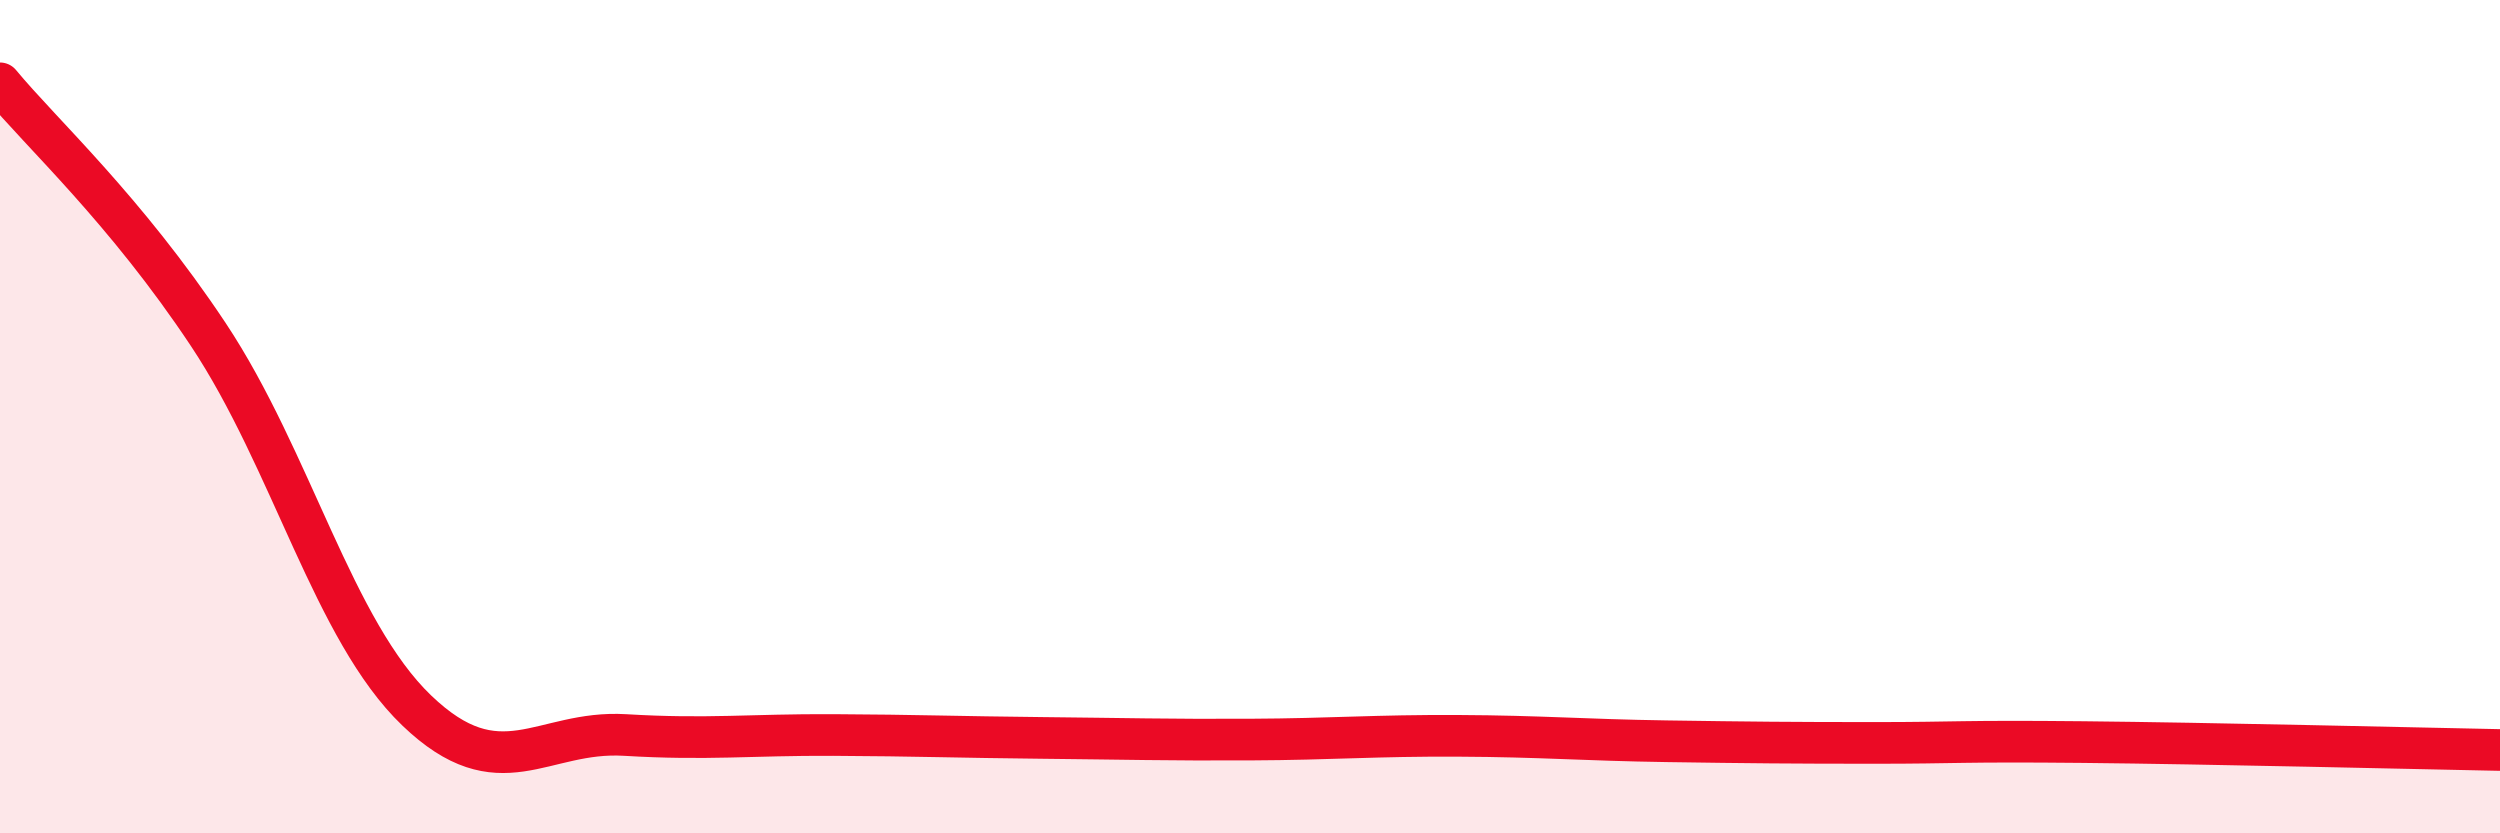
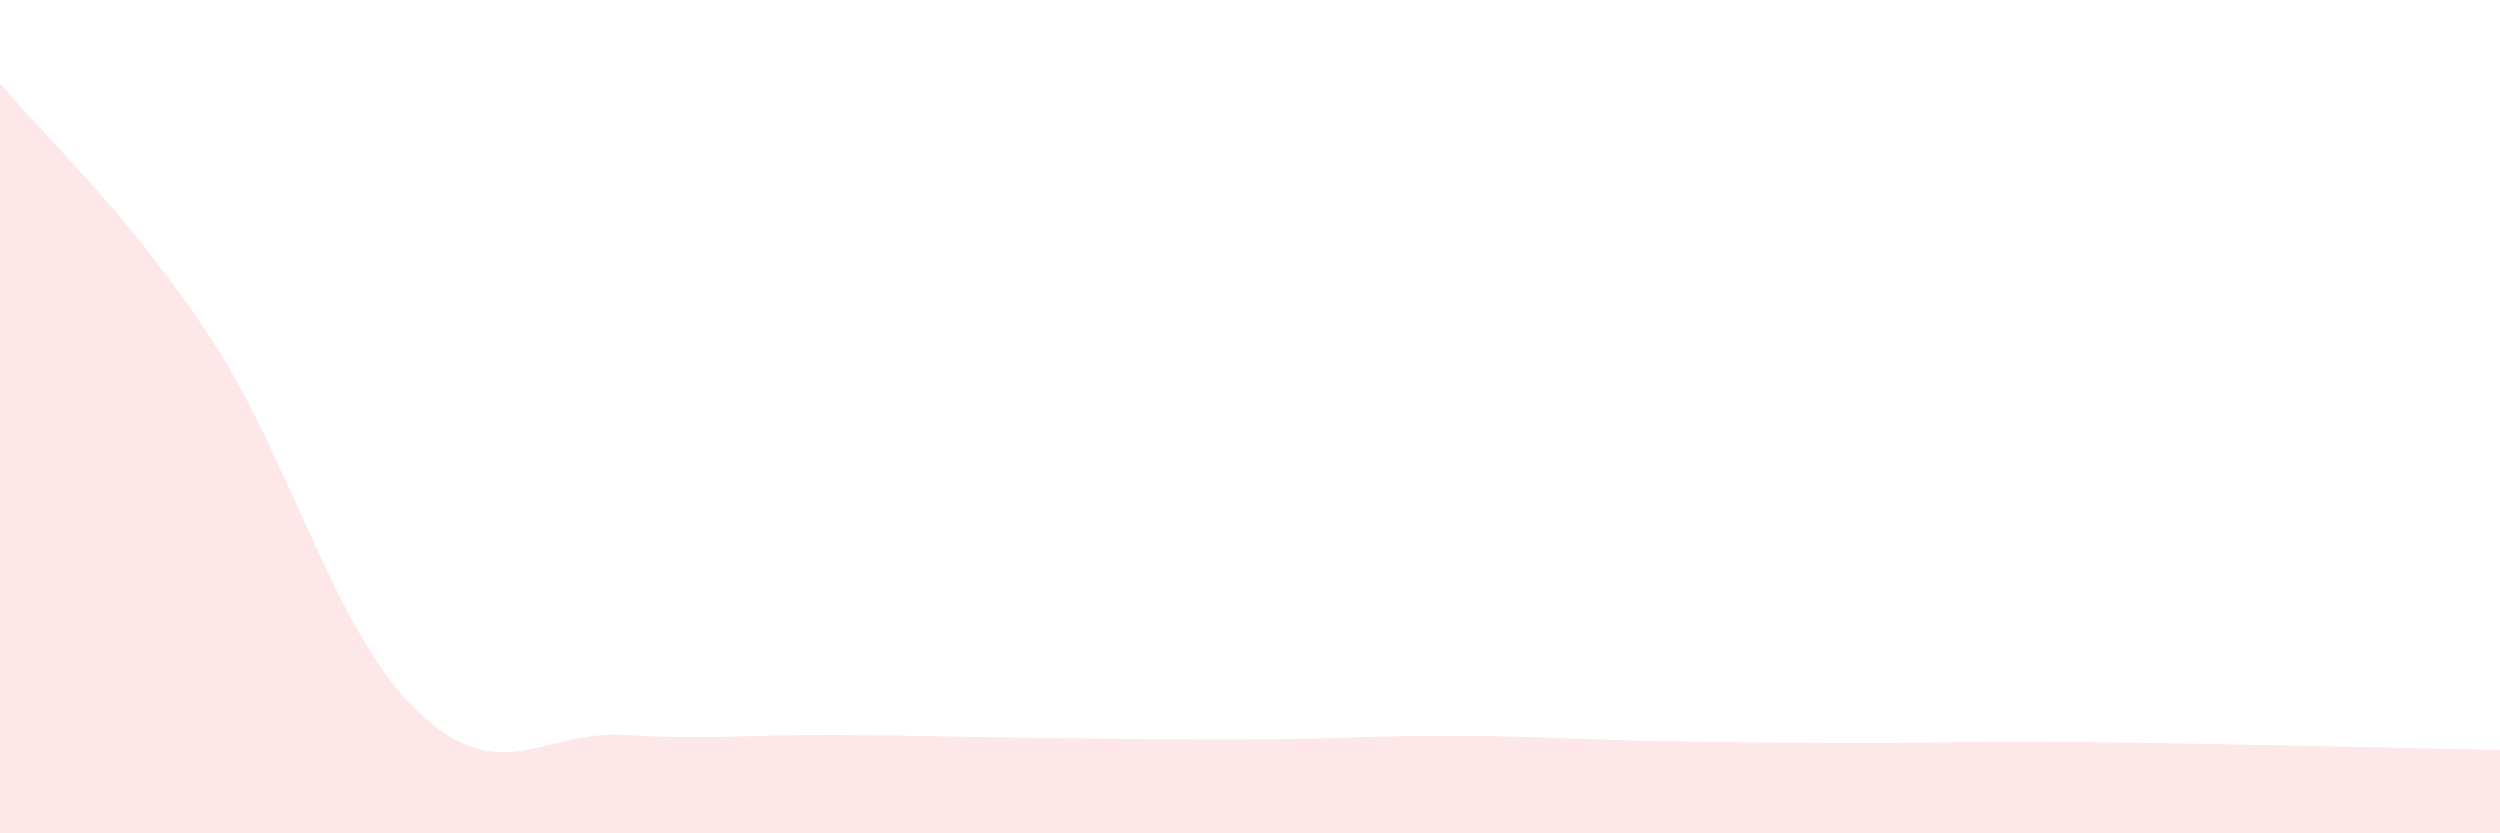
<svg xmlns="http://www.w3.org/2000/svg" width="60" height="20" viewBox="0 0 60 20">
  <path d="M 0,2 C 1,3.21 3,5.02 5,8.03 C 7,11.04 8,15.13 10,17.05 C 12,18.97 13,17.52 15,17.64 C 17,17.76 18,17.63 20,17.64 C 22,17.65 23,17.69 25,17.71 C 27,17.73 28,17.76 30,17.75 C 32,17.74 33,17.65 35,17.66 C 37,17.67 38,17.76 40,17.79 C 42,17.82 43,17.83 45,17.83 C 47,17.83 47,17.78 50,17.81 C 53,17.84 58,17.96 60,18L60 20L0 20Z" fill="#EB0A25" opacity="0.1" stroke-linecap="round" stroke-linejoin="round" />
-   <path d="M 0,2 C 1,3.21 3,5.02 5,8.03 C 7,11.04 8,15.13 10,17.05 C 12,18.97 13,17.52 15,17.64 C 17,17.76 18,17.63 20,17.64 C 22,17.65 23,17.69 25,17.71 C 27,17.73 28,17.76 30,17.75 C 32,17.74 33,17.65 35,17.66 C 37,17.67 38,17.76 40,17.79 C 42,17.82 43,17.83 45,17.83 C 47,17.83 47,17.78 50,17.81 C 53,17.84 58,17.96 60,18" stroke="#EB0A25" stroke-width="1" fill="none" stroke-linecap="round" stroke-linejoin="round" />
</svg>